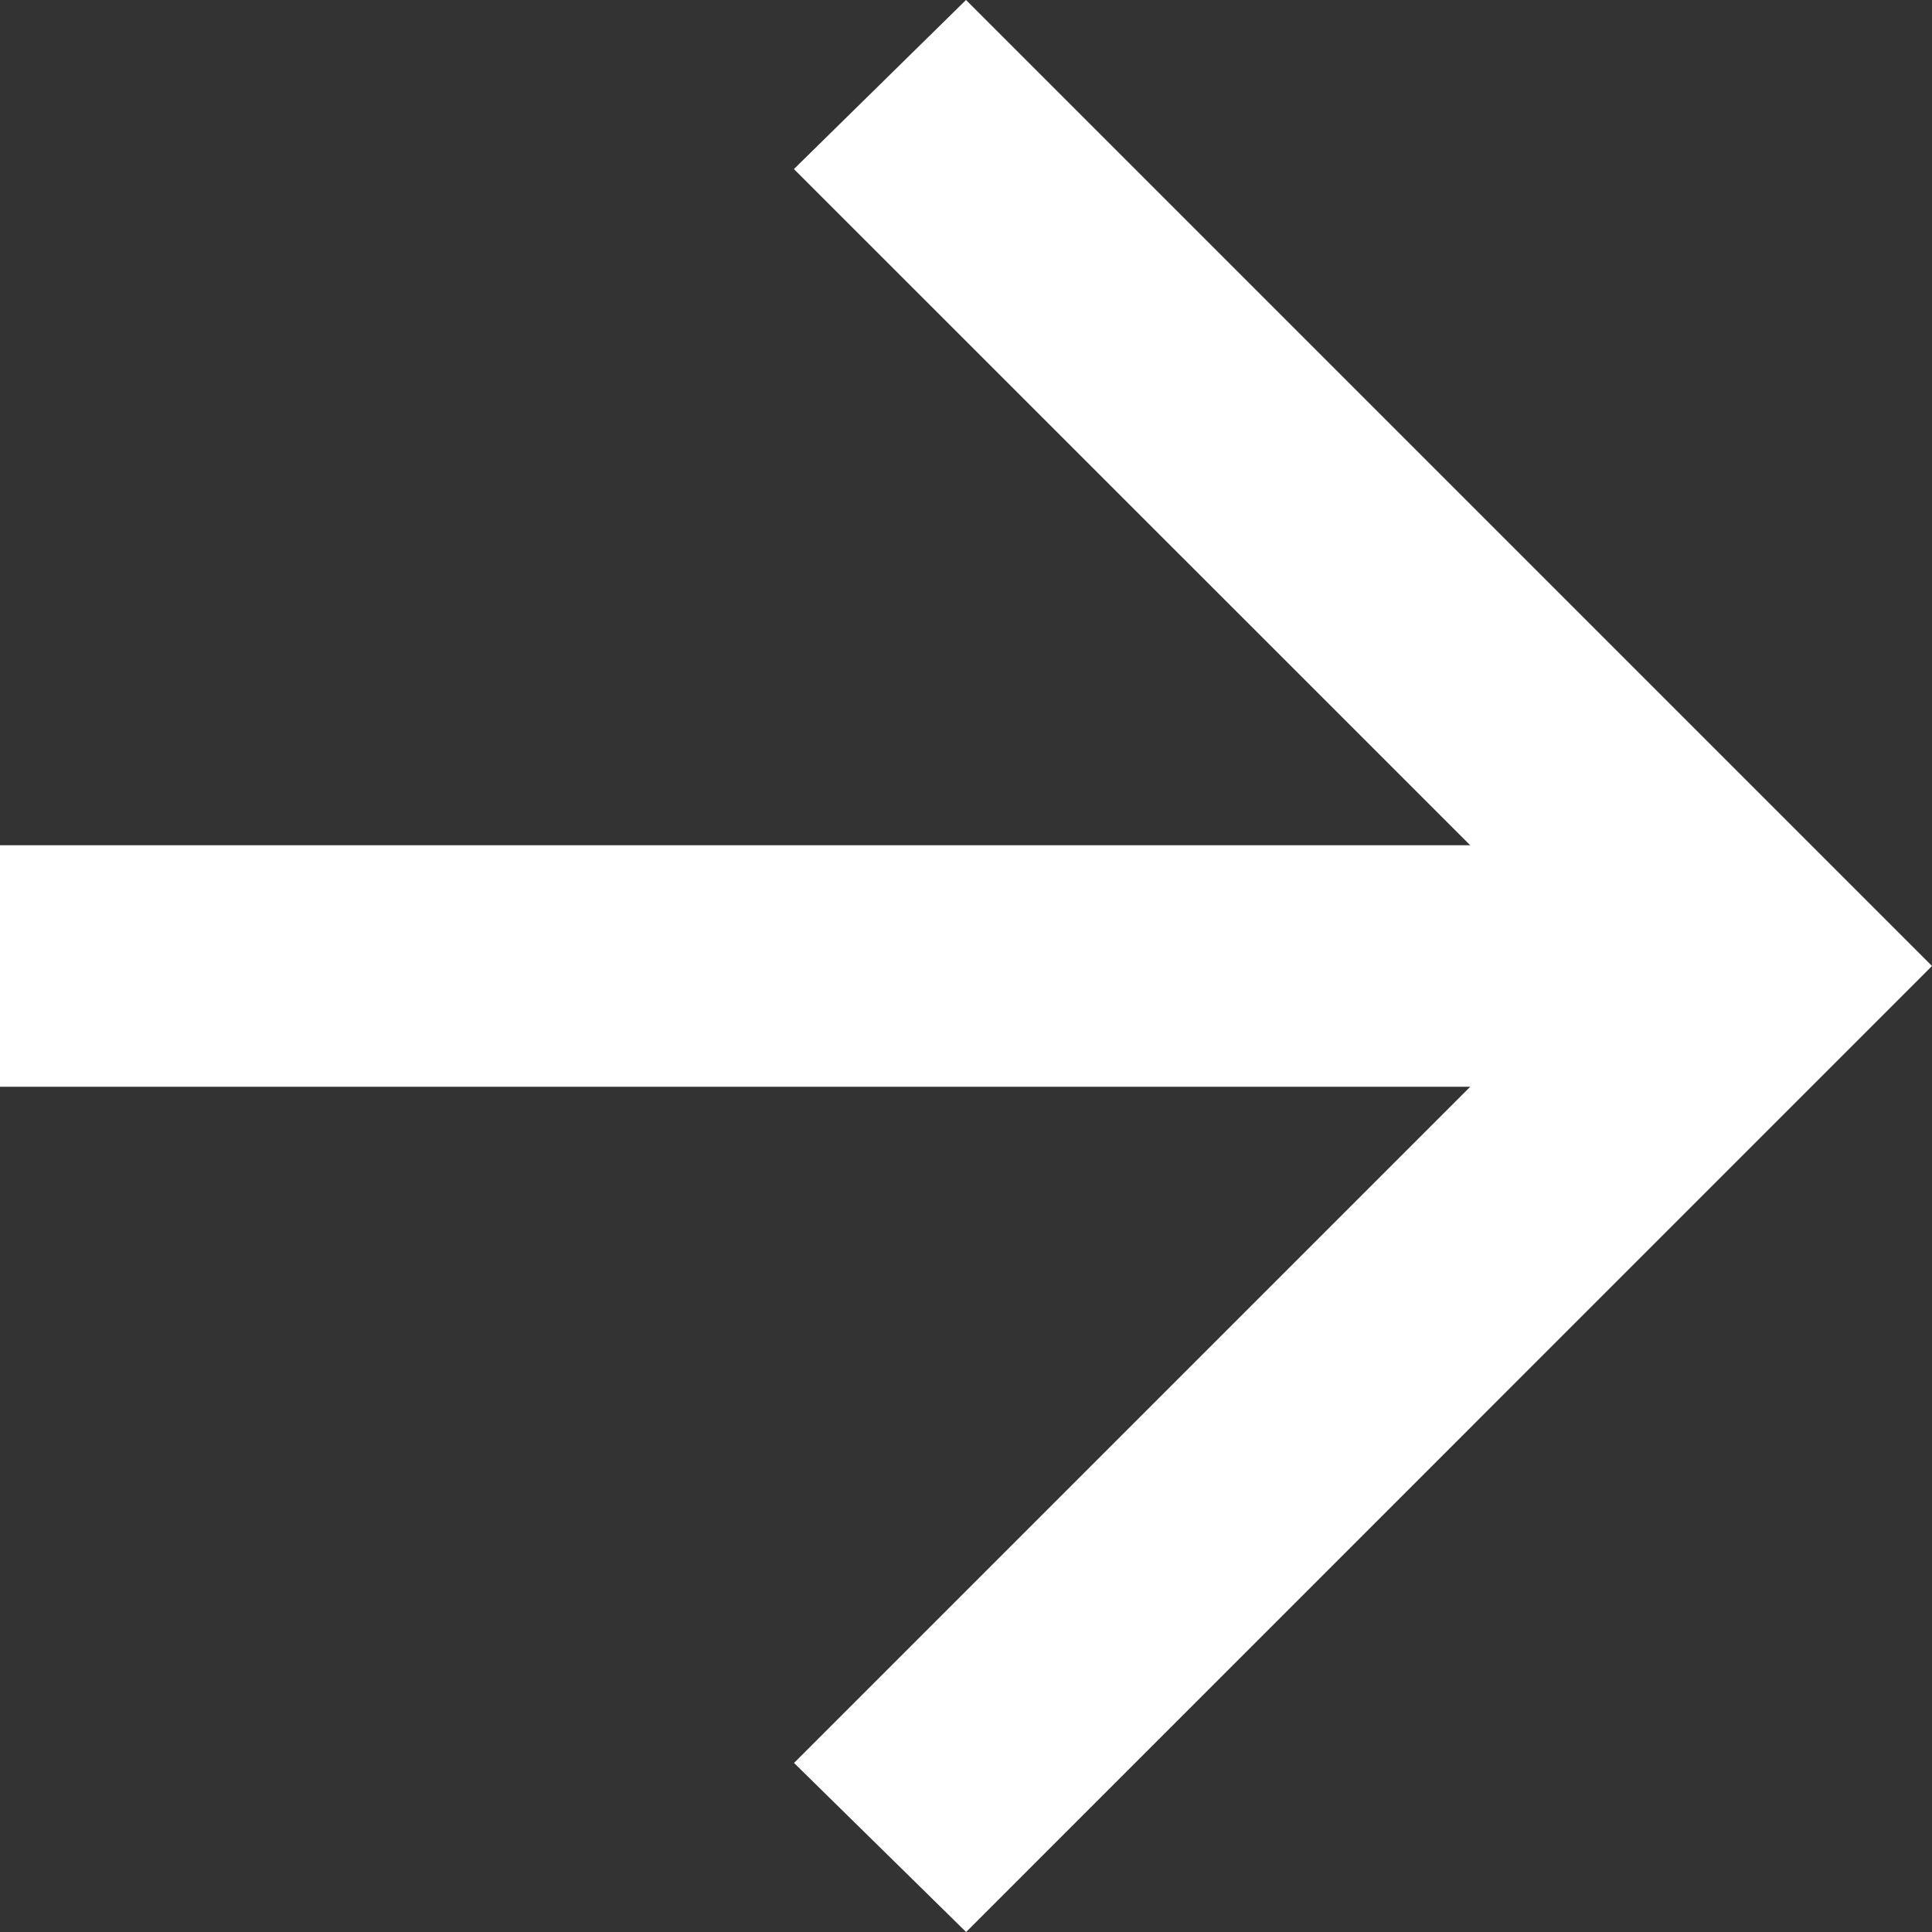
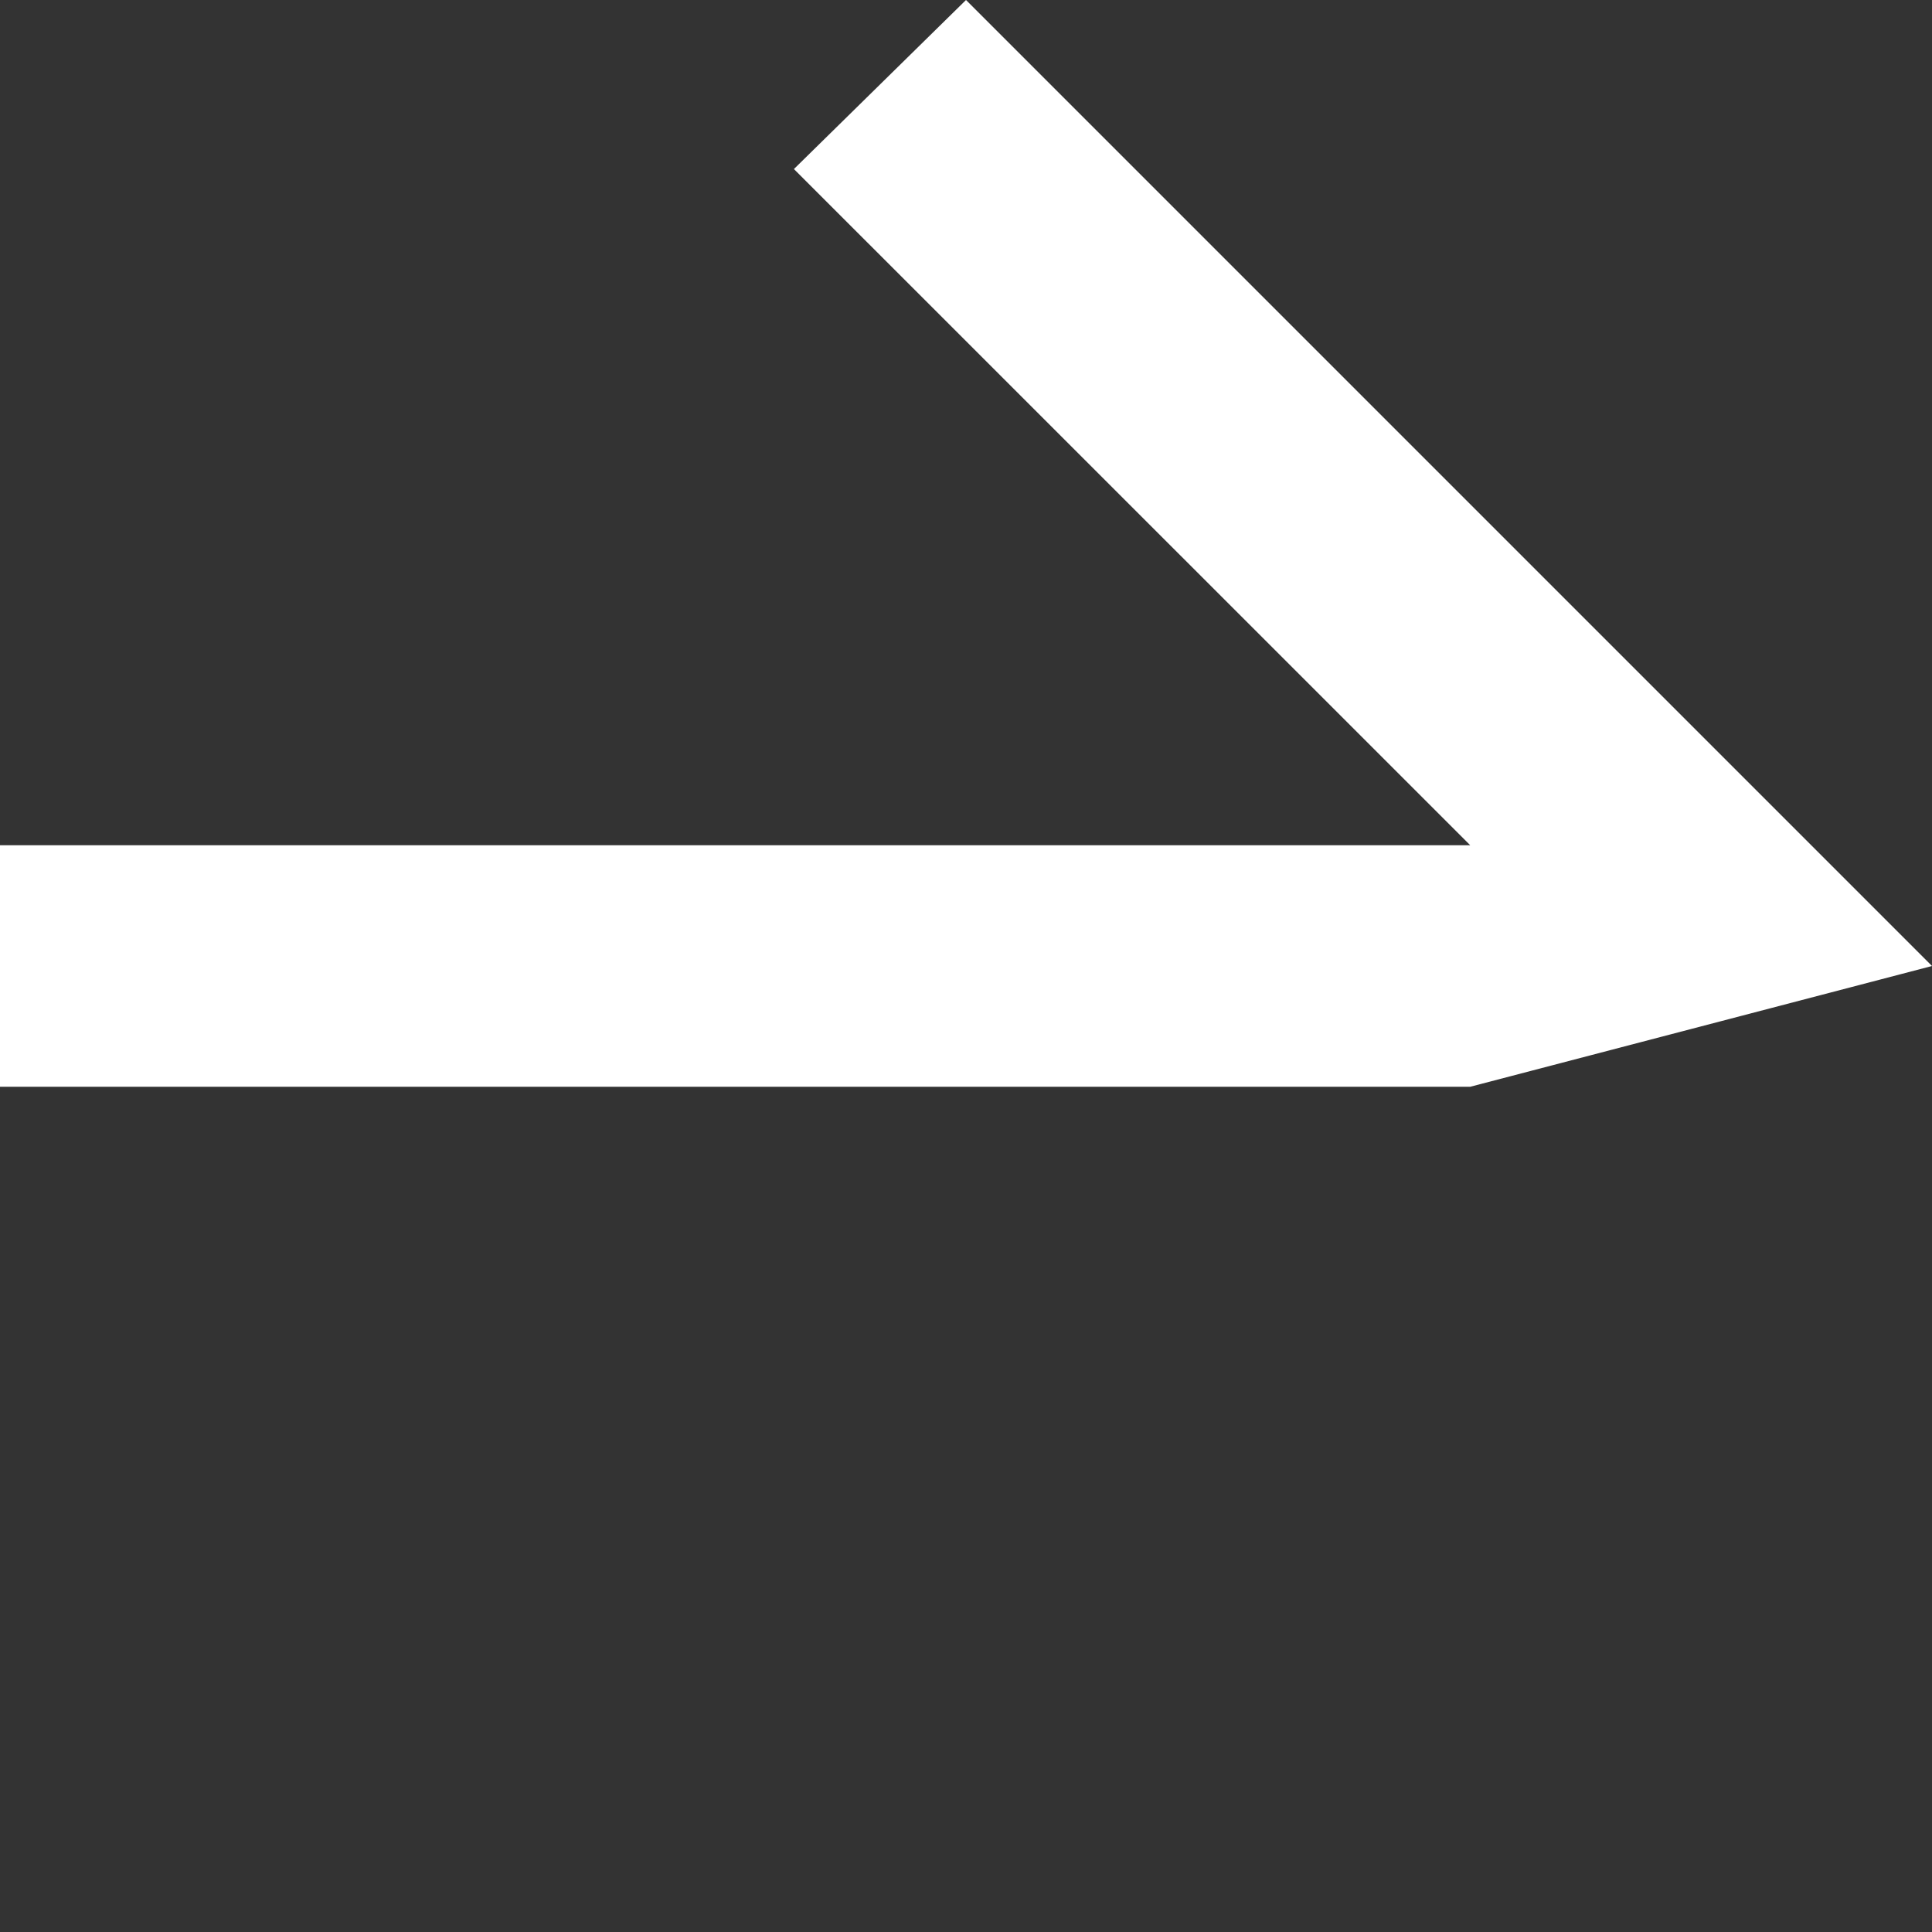
<svg xmlns="http://www.w3.org/2000/svg" width="35px" height="35px" viewBox="0 0 35.086 35.086" aria-hidden="true">
  <rect x="0" y="0" width="35.086" height="35.086" fill="#333333" stroke="none" />
  <defs>
    <linearGradient class="cerosgradient" data-cerosgradient="true" id="CerosGradient_id56e112170" gradientUnits="userSpaceOnUse" x1="50%" y1="100%" x2="50%" y2="0%">
      <stop offset="0%" stop-color="#d1d1d1" />
      <stop offset="100%" stop-color="#d1d1d1" />
    </linearGradient>
    <linearGradient />
  </defs>
-   <path id="Path_546968e5cf4e1500a" data-name="Path 5469" d="M17.543,0,14.418,3.07,26.7,15.35H0v4.386H26.7l-12.28,12.28,3.125,3.07L35.086,17.543Z" transform="translate(0 0)" fill="#fff" />
+   <path id="Path_546968e5cf4e1500a" data-name="Path 5469" d="M17.543,0,14.418,3.07,26.7,15.35H0v4.386H26.7L35.086,17.543Z" transform="translate(0 0)" fill="#fff" />
</svg>